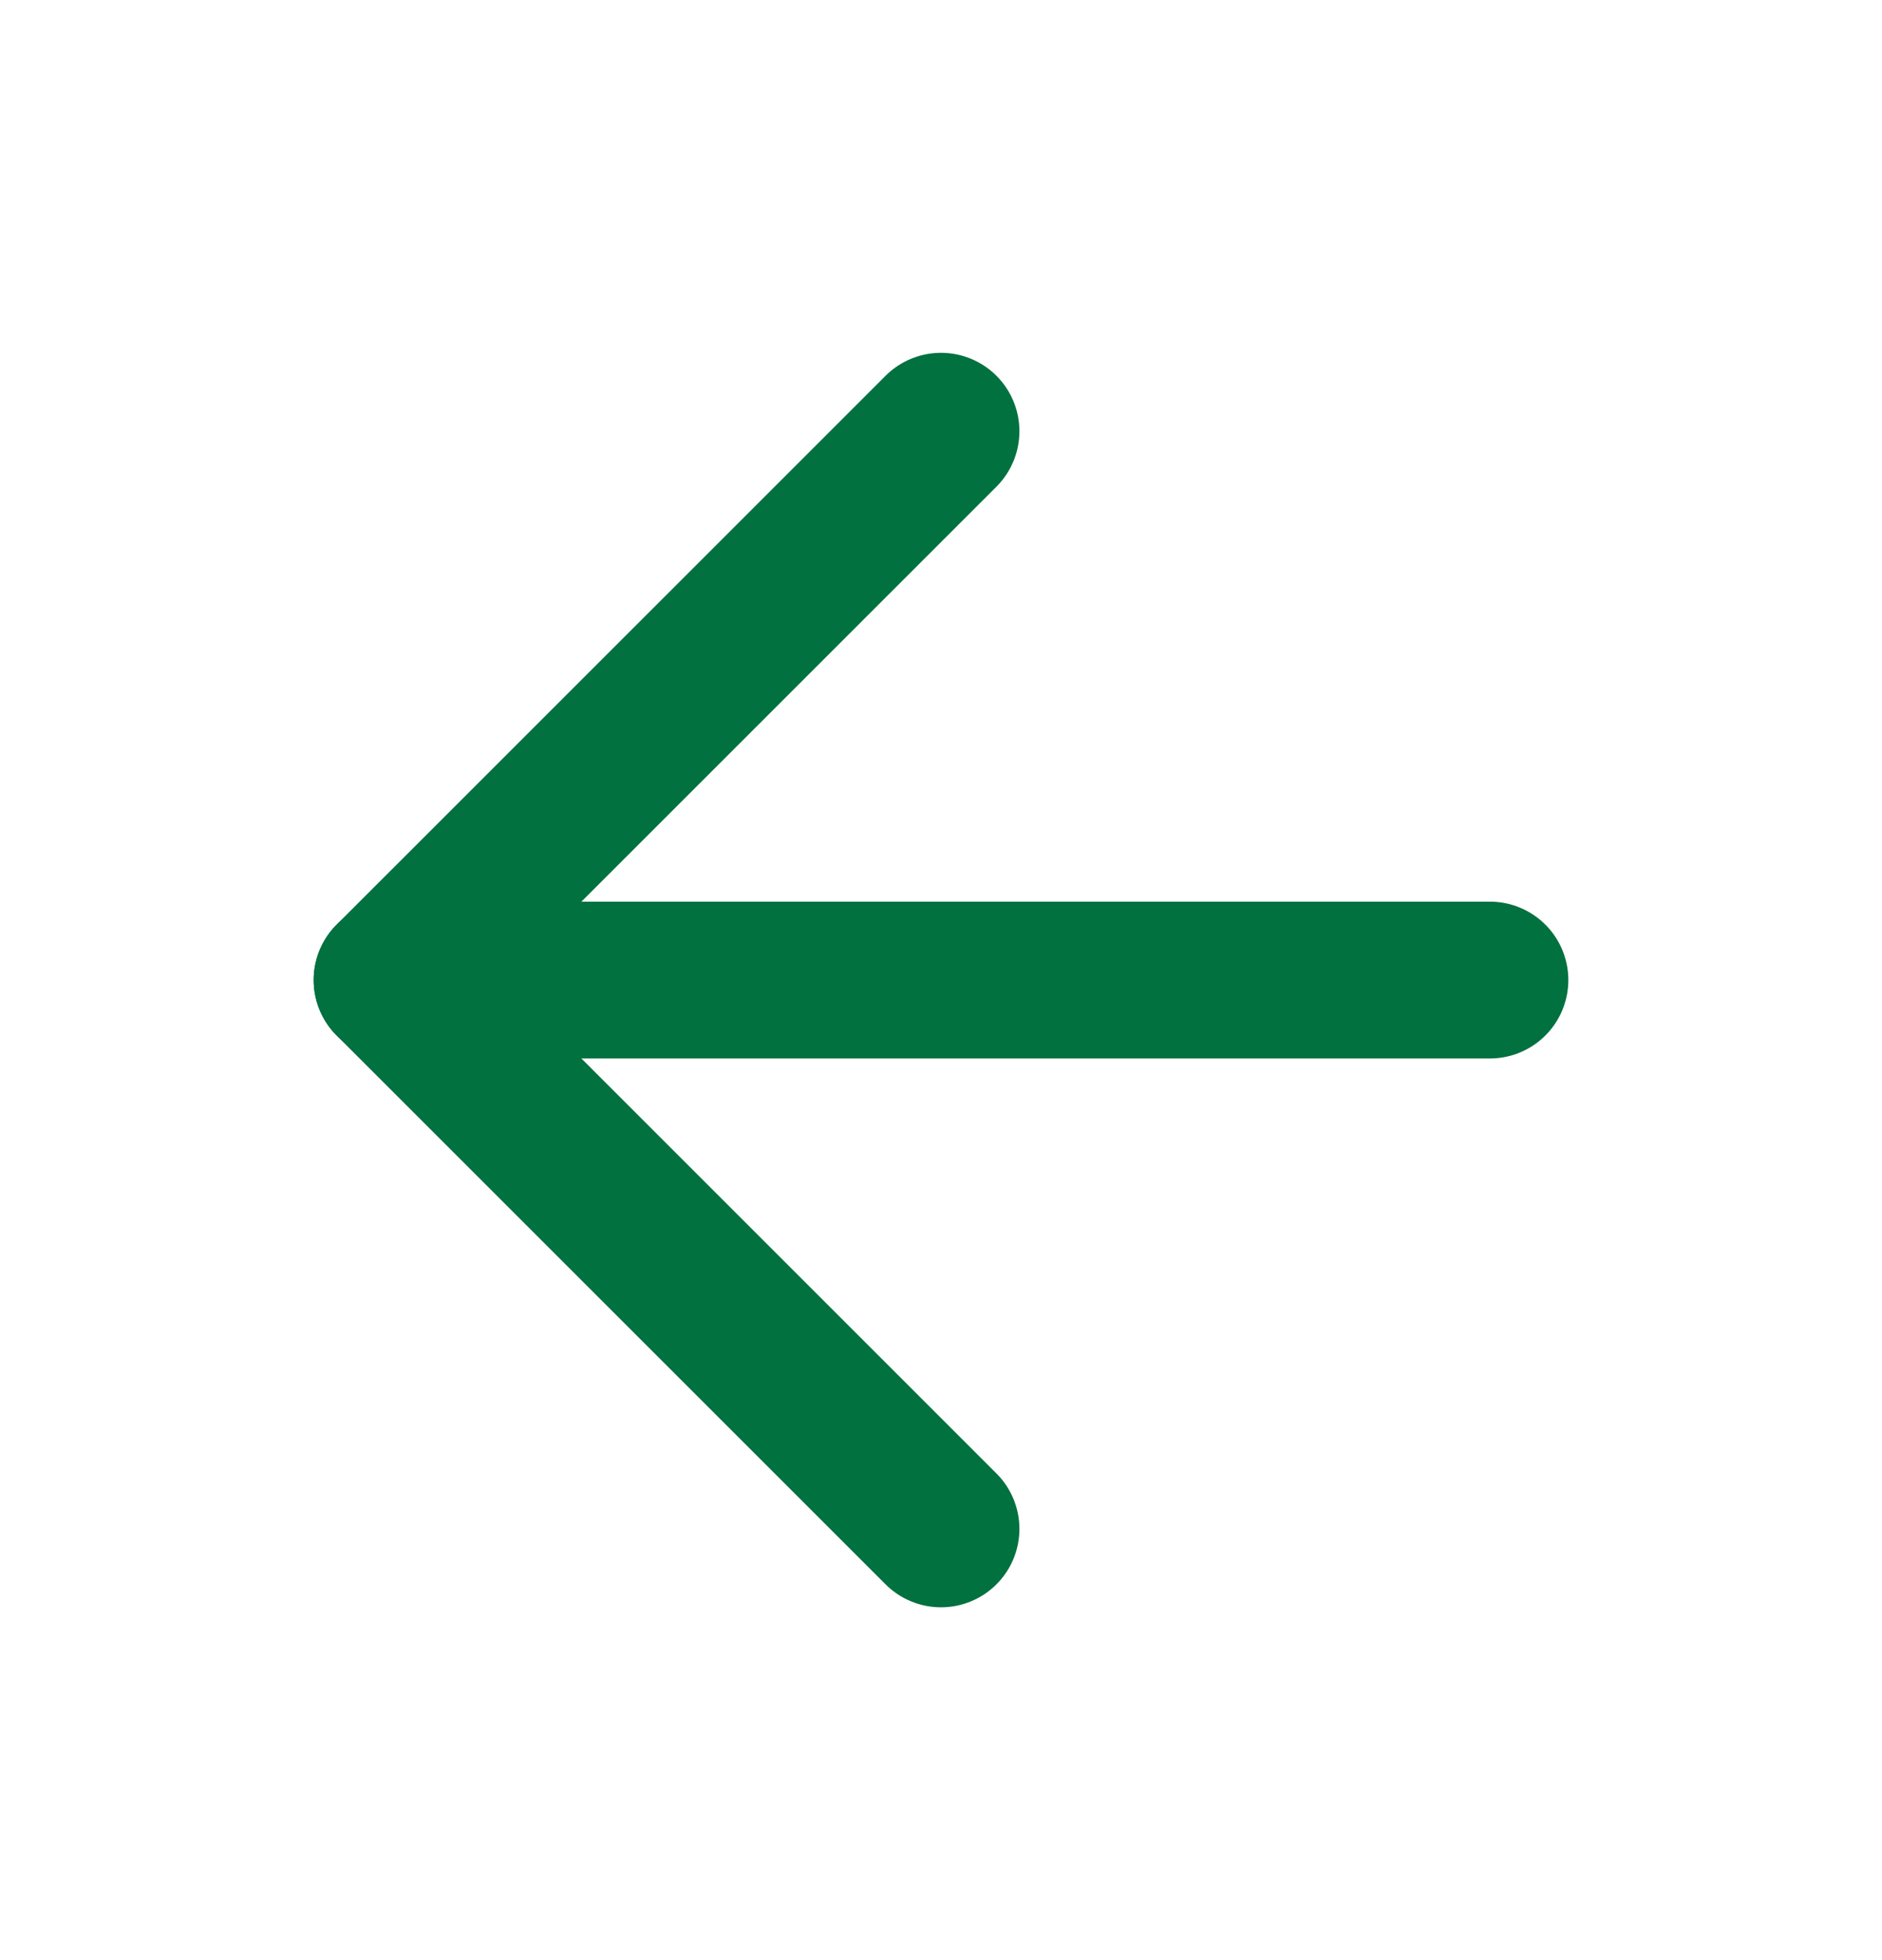
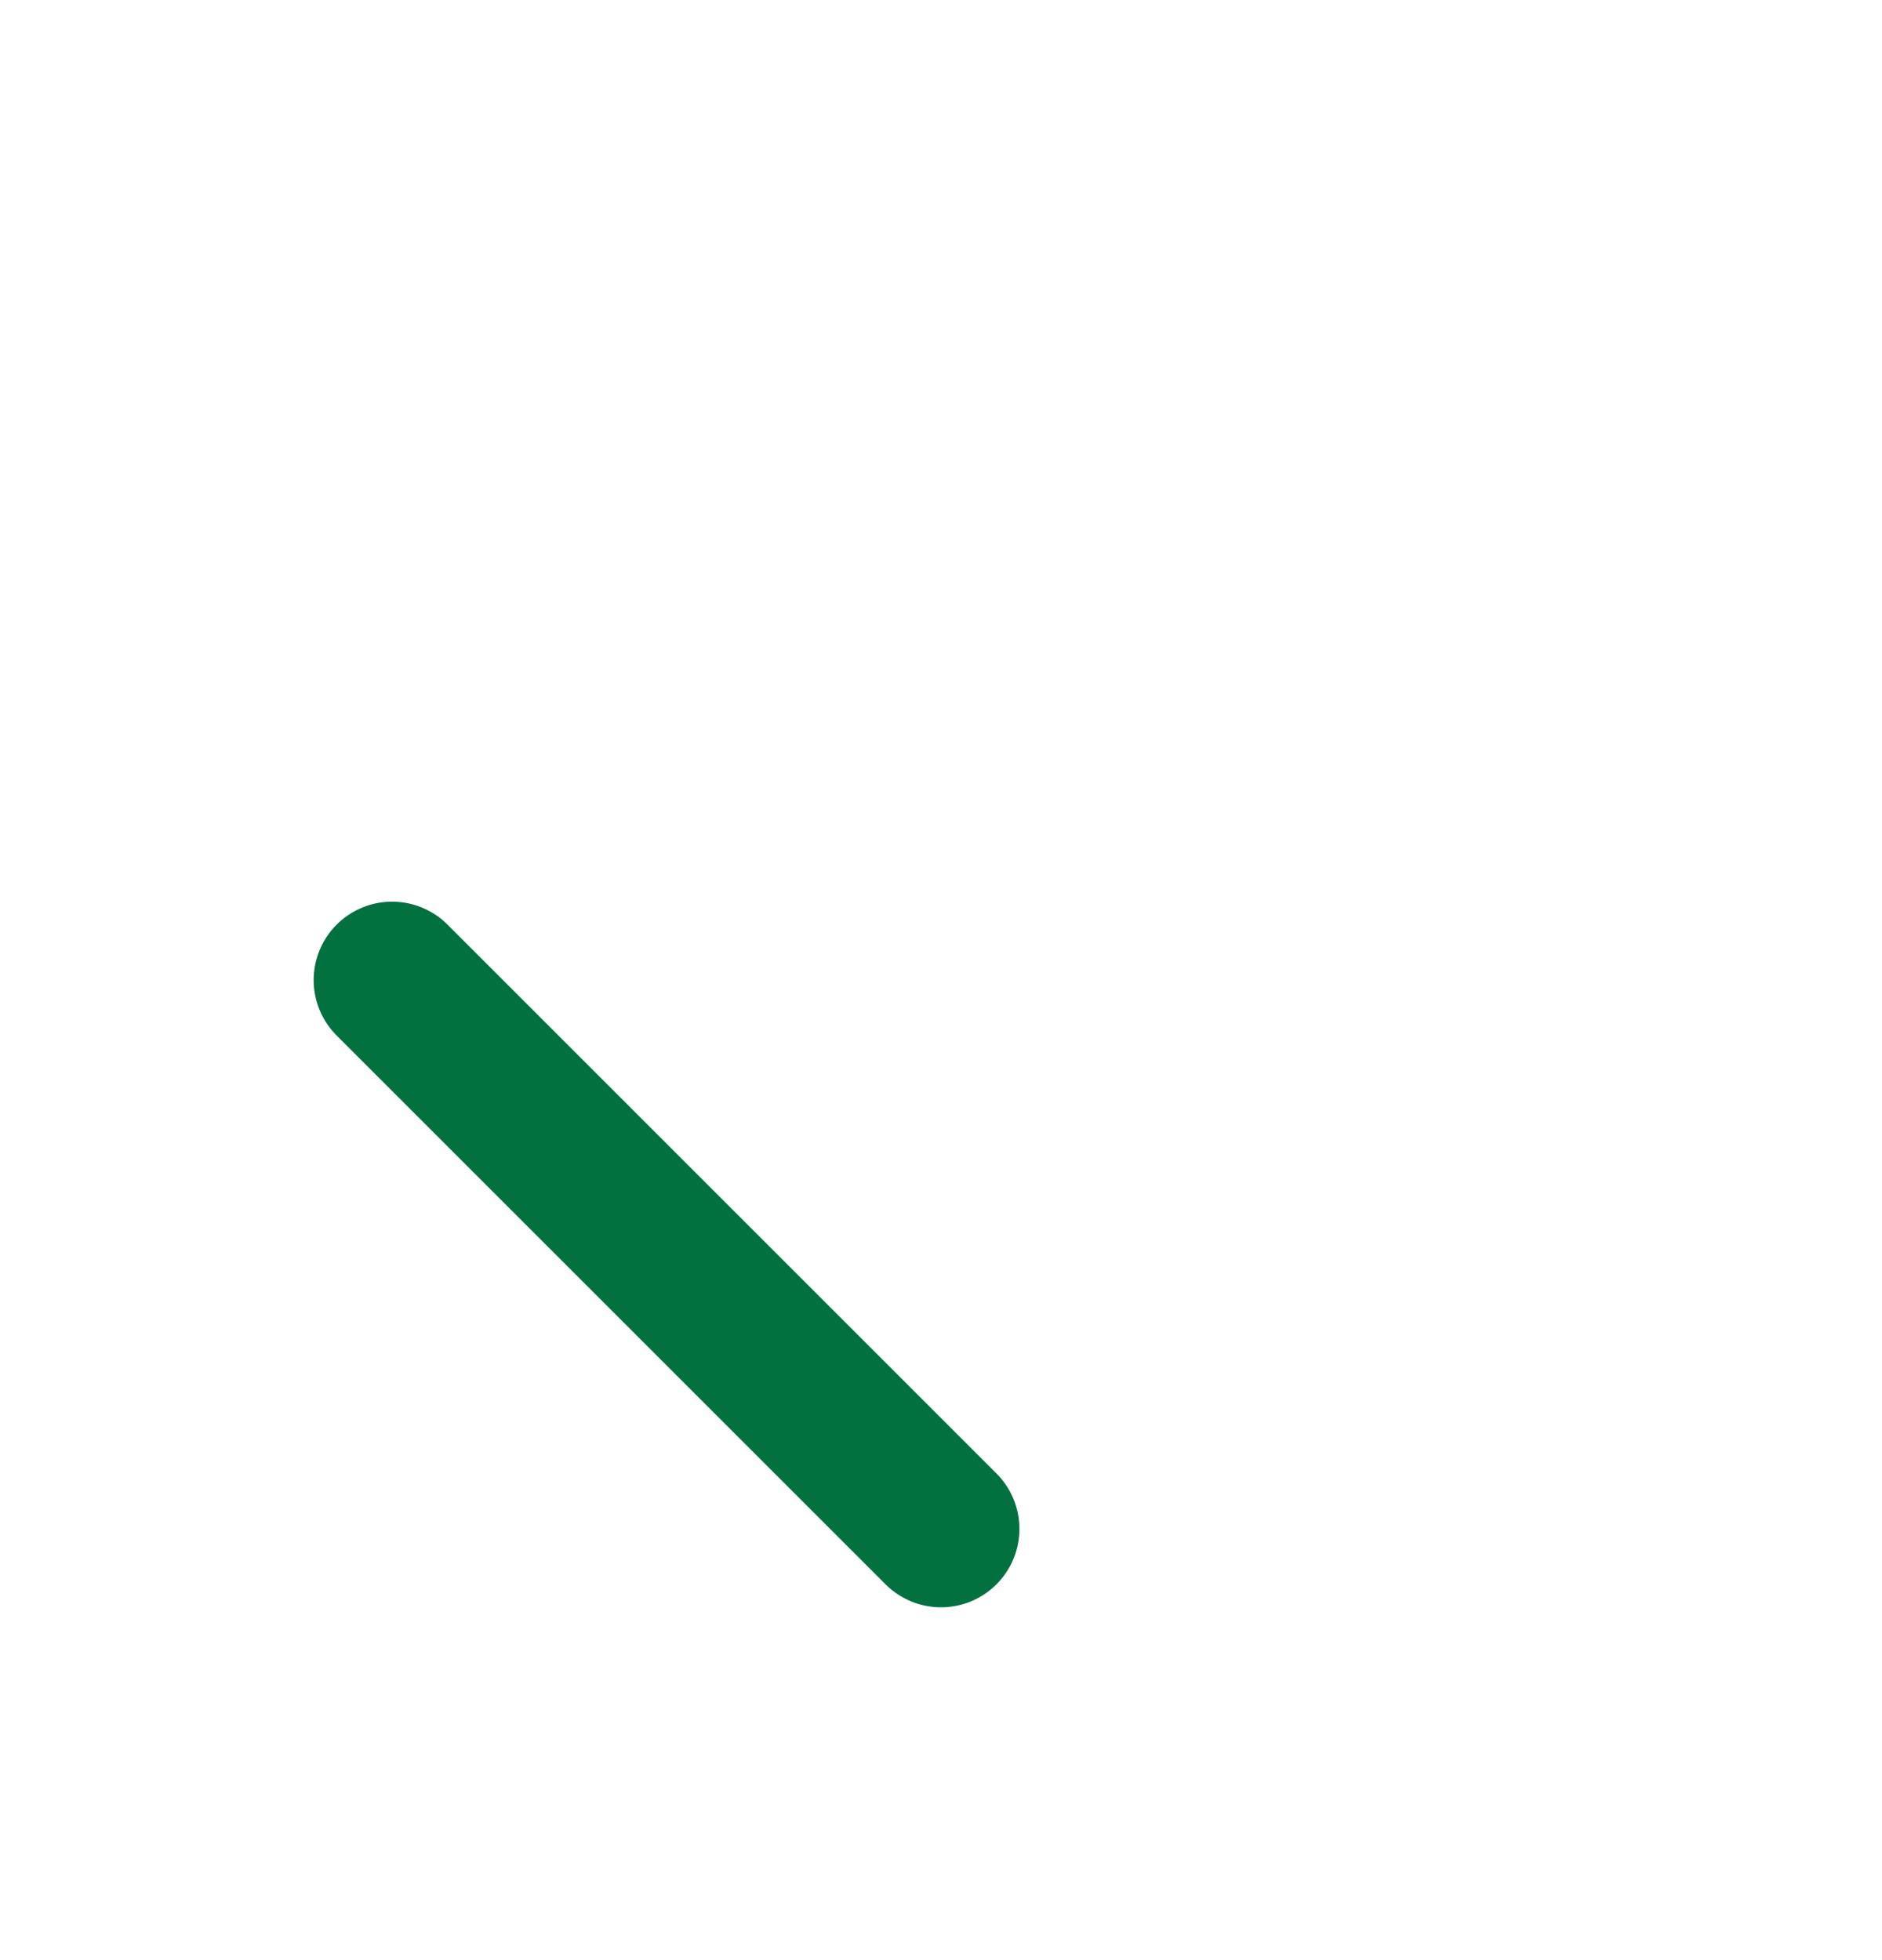
<svg xmlns="http://www.w3.org/2000/svg" width="24" height="25" viewBox="0 0 24 25" fill="none">
-   <path d="M19 12.5L5 12.5" stroke="#00713F" stroke-width="2" stroke-linecap="round" stroke-linejoin="round" />
-   <path d="M12 19.5L5 12.5L12 5.5" stroke="#00713F" stroke-width="2" stroke-linecap="round" stroke-linejoin="round" />
+   <path d="M12 19.5L5 12.5" stroke="#00713F" stroke-width="2" stroke-linecap="round" stroke-linejoin="round" />
</svg>